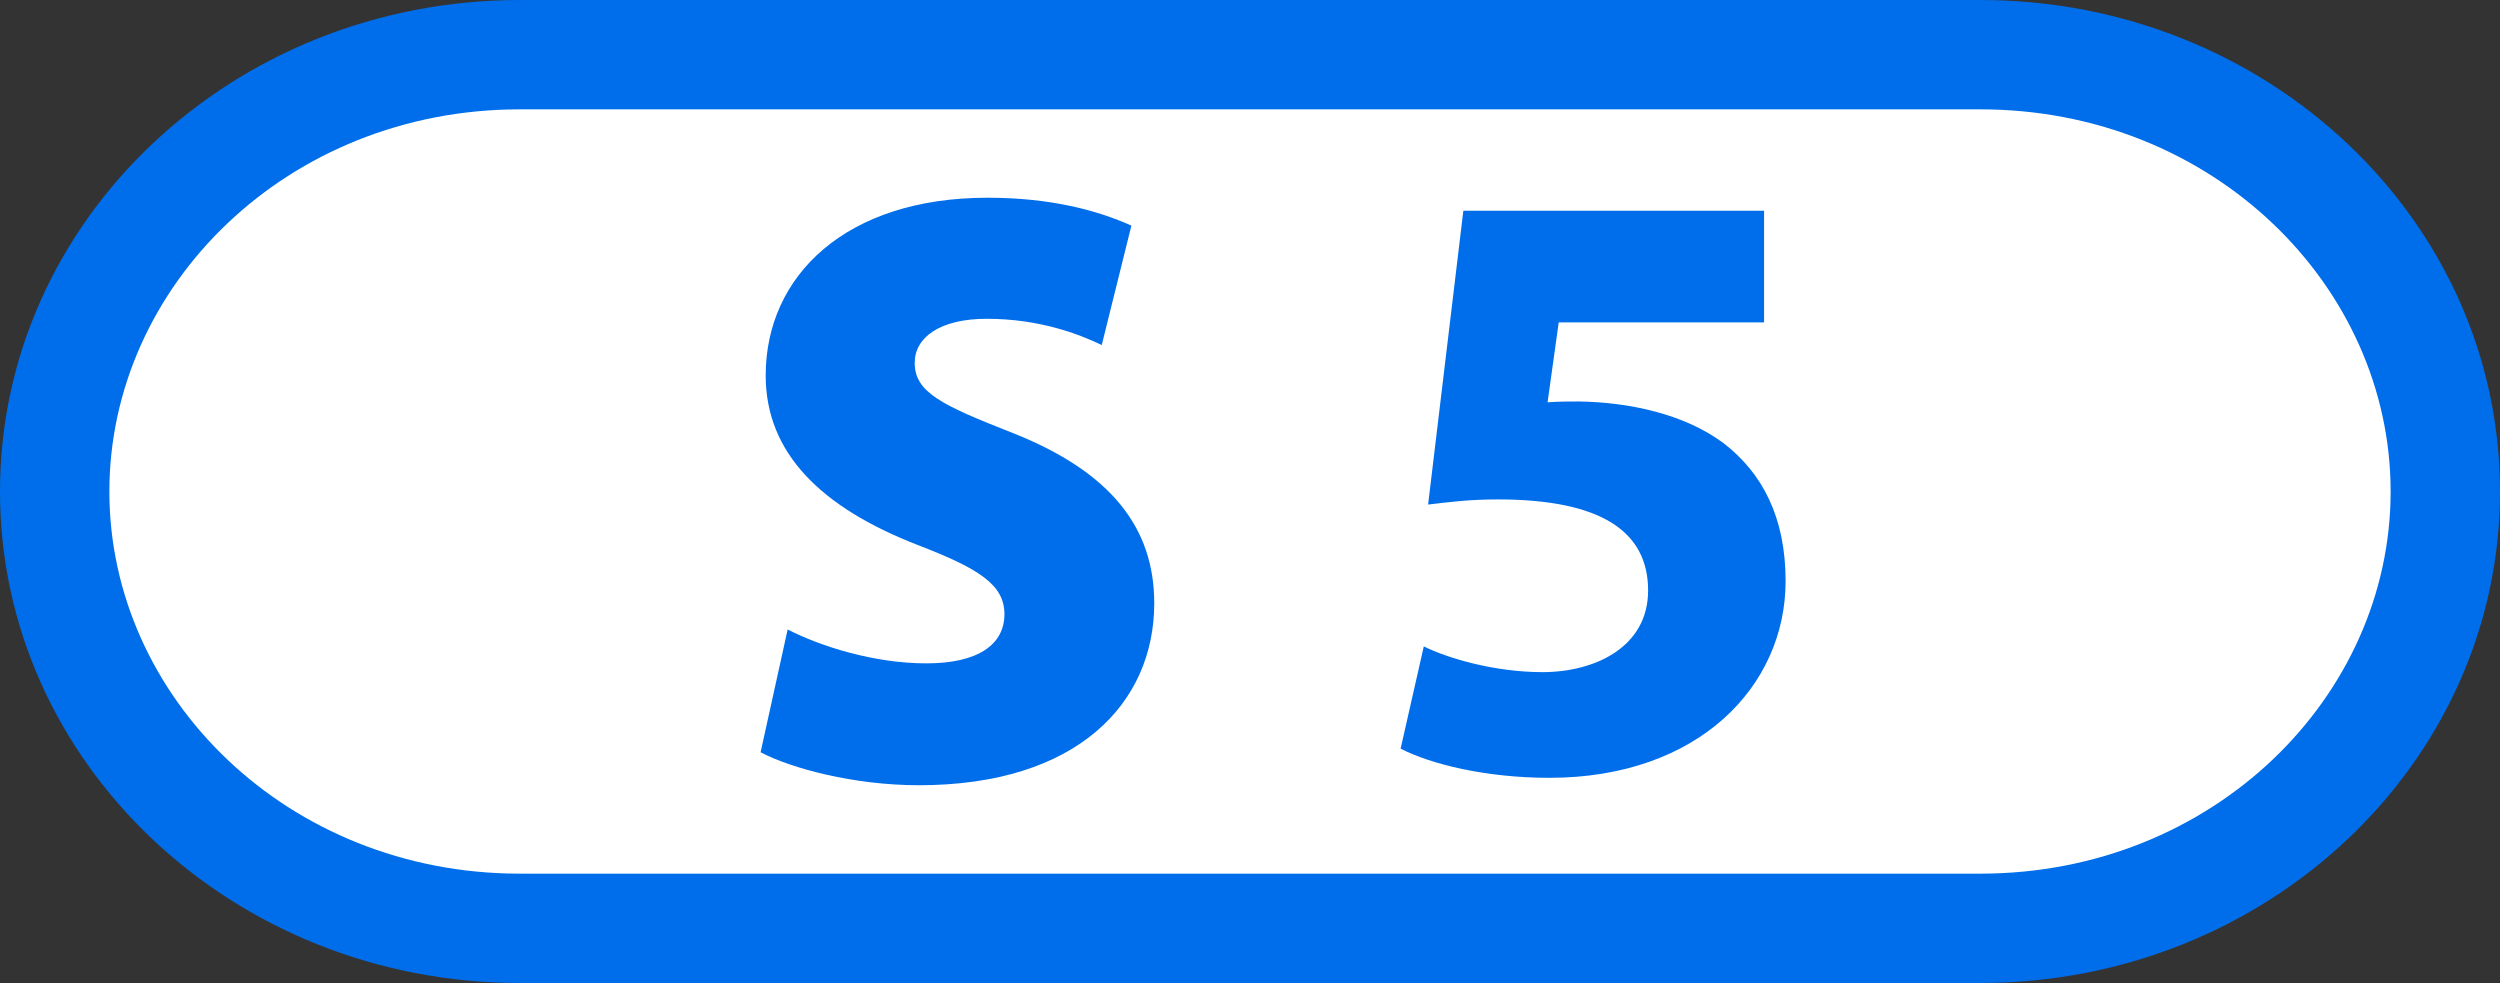
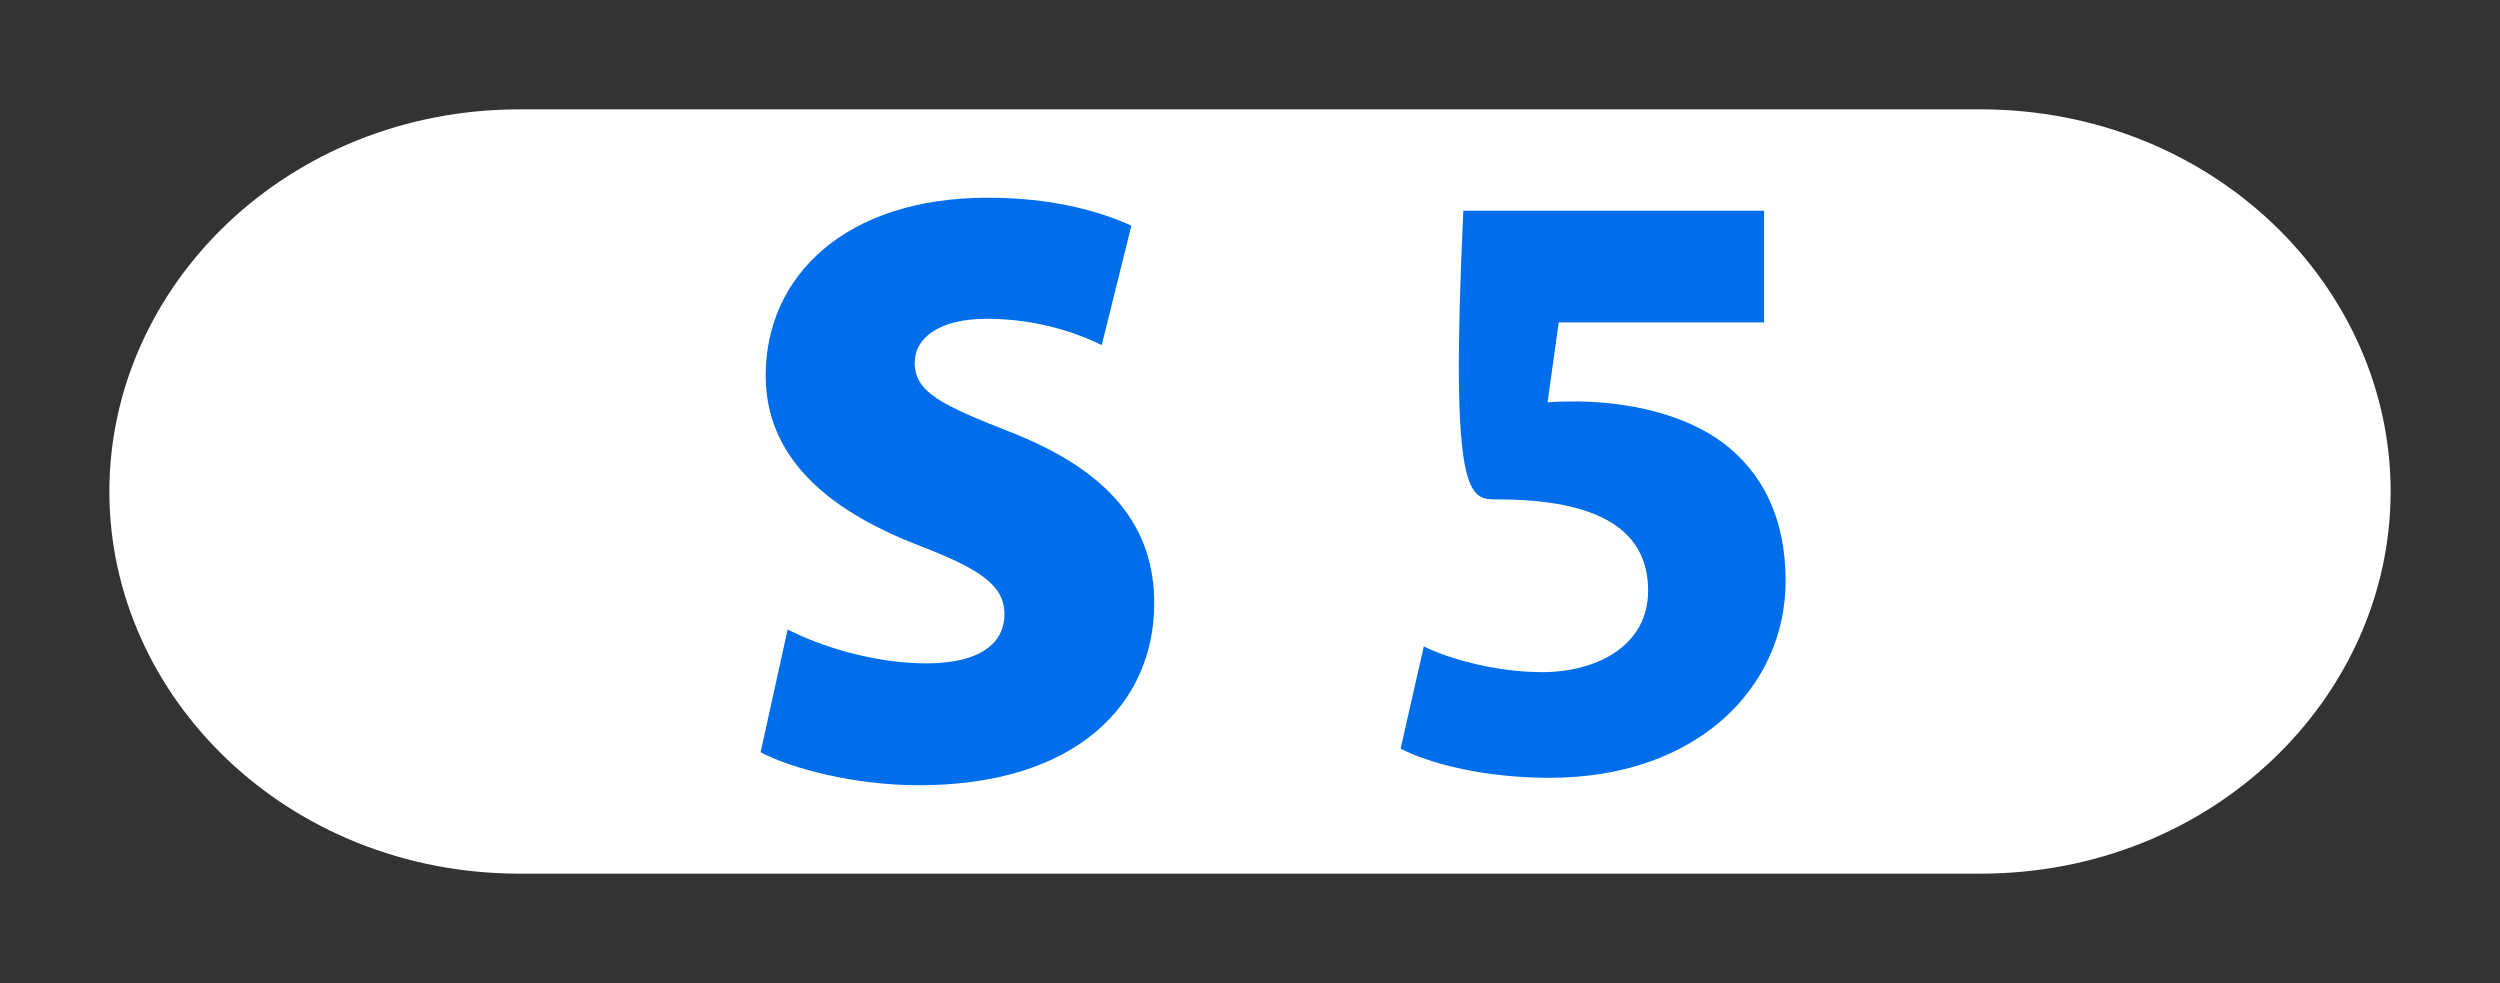
<svg xmlns="http://www.w3.org/2000/svg" version="1.0" width="664.471" height="261.27" viewBox="0 0 664.471 261.27" id="svg2" xml:space="preserve">
  <rect x="0" y="0" width="664.471" height="261.27" fill="#333333" stroke="none" />
  <defs id="defs19" />
  <g id="Hilfslinien_anzeigen">
		</g>
  <g id="Ebene_1">
-     <path d="M 138.155,0 L 526.336,0 C 602.605,0 664.471,58.482 664.471,130.635 C 664.471,202.774 602.605,261.27 526.336,261.27 L 138.155,261.27 C 61.864,261.27 0,202.774 0,130.635 C 0,58.482 61.864,0 138.155,0 z " style="fill:#006eea" id="path8" />
    <path d="M 526.336,29.062 L 138.156,29.062 C 76.363,29.062 29.07,76.049 29.07,130.641 C 29.07,185.233 76.363,232.208 138.156,232.208 L 526.336,232.208 C 588.131,232.208 635.401,185.233 635.401,130.641 C 635.401,76.049 588.131,29.062 526.336,29.062 z " style="fill:#ffffff" id="path10" />
    <g id="g12">
      <path d="M 202.158,199.939 C 210.25,204.21 226.909,208.707 244.233,208.707 C 286.306,208.707 306.784,186.888 306.784,160.332 C 306.784,140.306 295.323,125.462 269.222,115.103 C 250.31,107.676 243.118,104.305 243.118,96.427 C 243.118,89.677 249.856,84.729 262.245,84.729 C 276.197,84.729 286.757,88.775 292.833,91.706 L 300.71,59.965 C 291.718,55.932 279.329,52.552 262.458,52.552 C 224.869,52.552 203.512,73.255 203.512,99.81 C 203.512,120.501 218.365,134.905 243.78,144.802 C 260.202,151.115 266.966,155.384 266.966,163.263 C 266.966,171.142 260.202,176.314 246.25,176.314 C 232.319,176.314 218.128,171.808 209.348,167.31 L 202.158,199.939 z " style="fill:#006eea" id="path14" />
-       <path d="M 468.872,56.008 L 388.939,56.008 L 379.574,134.11 C 385.274,133.425 390.528,132.74 398.081,132.74 C 425.482,132.74 438.048,141.199 438.048,156.941 C 438.048,172.023 423.871,178.647 409.96,178.647 C 397.396,178.647 384.833,175.005 378.428,171.804 L 372.267,198.985 C 380.259,203.093 394.878,206.736 411.772,206.736 C 451.518,206.736 474.593,182.313 474.593,154.447 C 474.593,137.534 468.433,125.654 457.921,117.658 C 447.41,109.91 432.791,106.927 419.765,106.708 C 416.806,106.708 414.289,106.708 411.327,106.927 L 414.289,85.686 L 468.872,85.686 L 468.872,56.008 L 468.872,56.008 z " style="fill:#006eea" id="path16" />
+       <path d="M 468.872,56.008 L 388.939,56.008 C 385.274,133.425 390.528,132.74 398.081,132.74 C 425.482,132.74 438.048,141.199 438.048,156.941 C 438.048,172.023 423.871,178.647 409.96,178.647 C 397.396,178.647 384.833,175.005 378.428,171.804 L 372.267,198.985 C 380.259,203.093 394.878,206.736 411.772,206.736 C 451.518,206.736 474.593,182.313 474.593,154.447 C 474.593,137.534 468.433,125.654 457.921,117.658 C 447.41,109.91 432.791,106.927 419.765,106.708 C 416.806,106.708 414.289,106.708 411.327,106.927 L 414.289,85.686 L 468.872,85.686 L 468.872,56.008 L 468.872,56.008 z " style="fill:#006eea" id="path16" />
    </g>
  </g>
</svg>